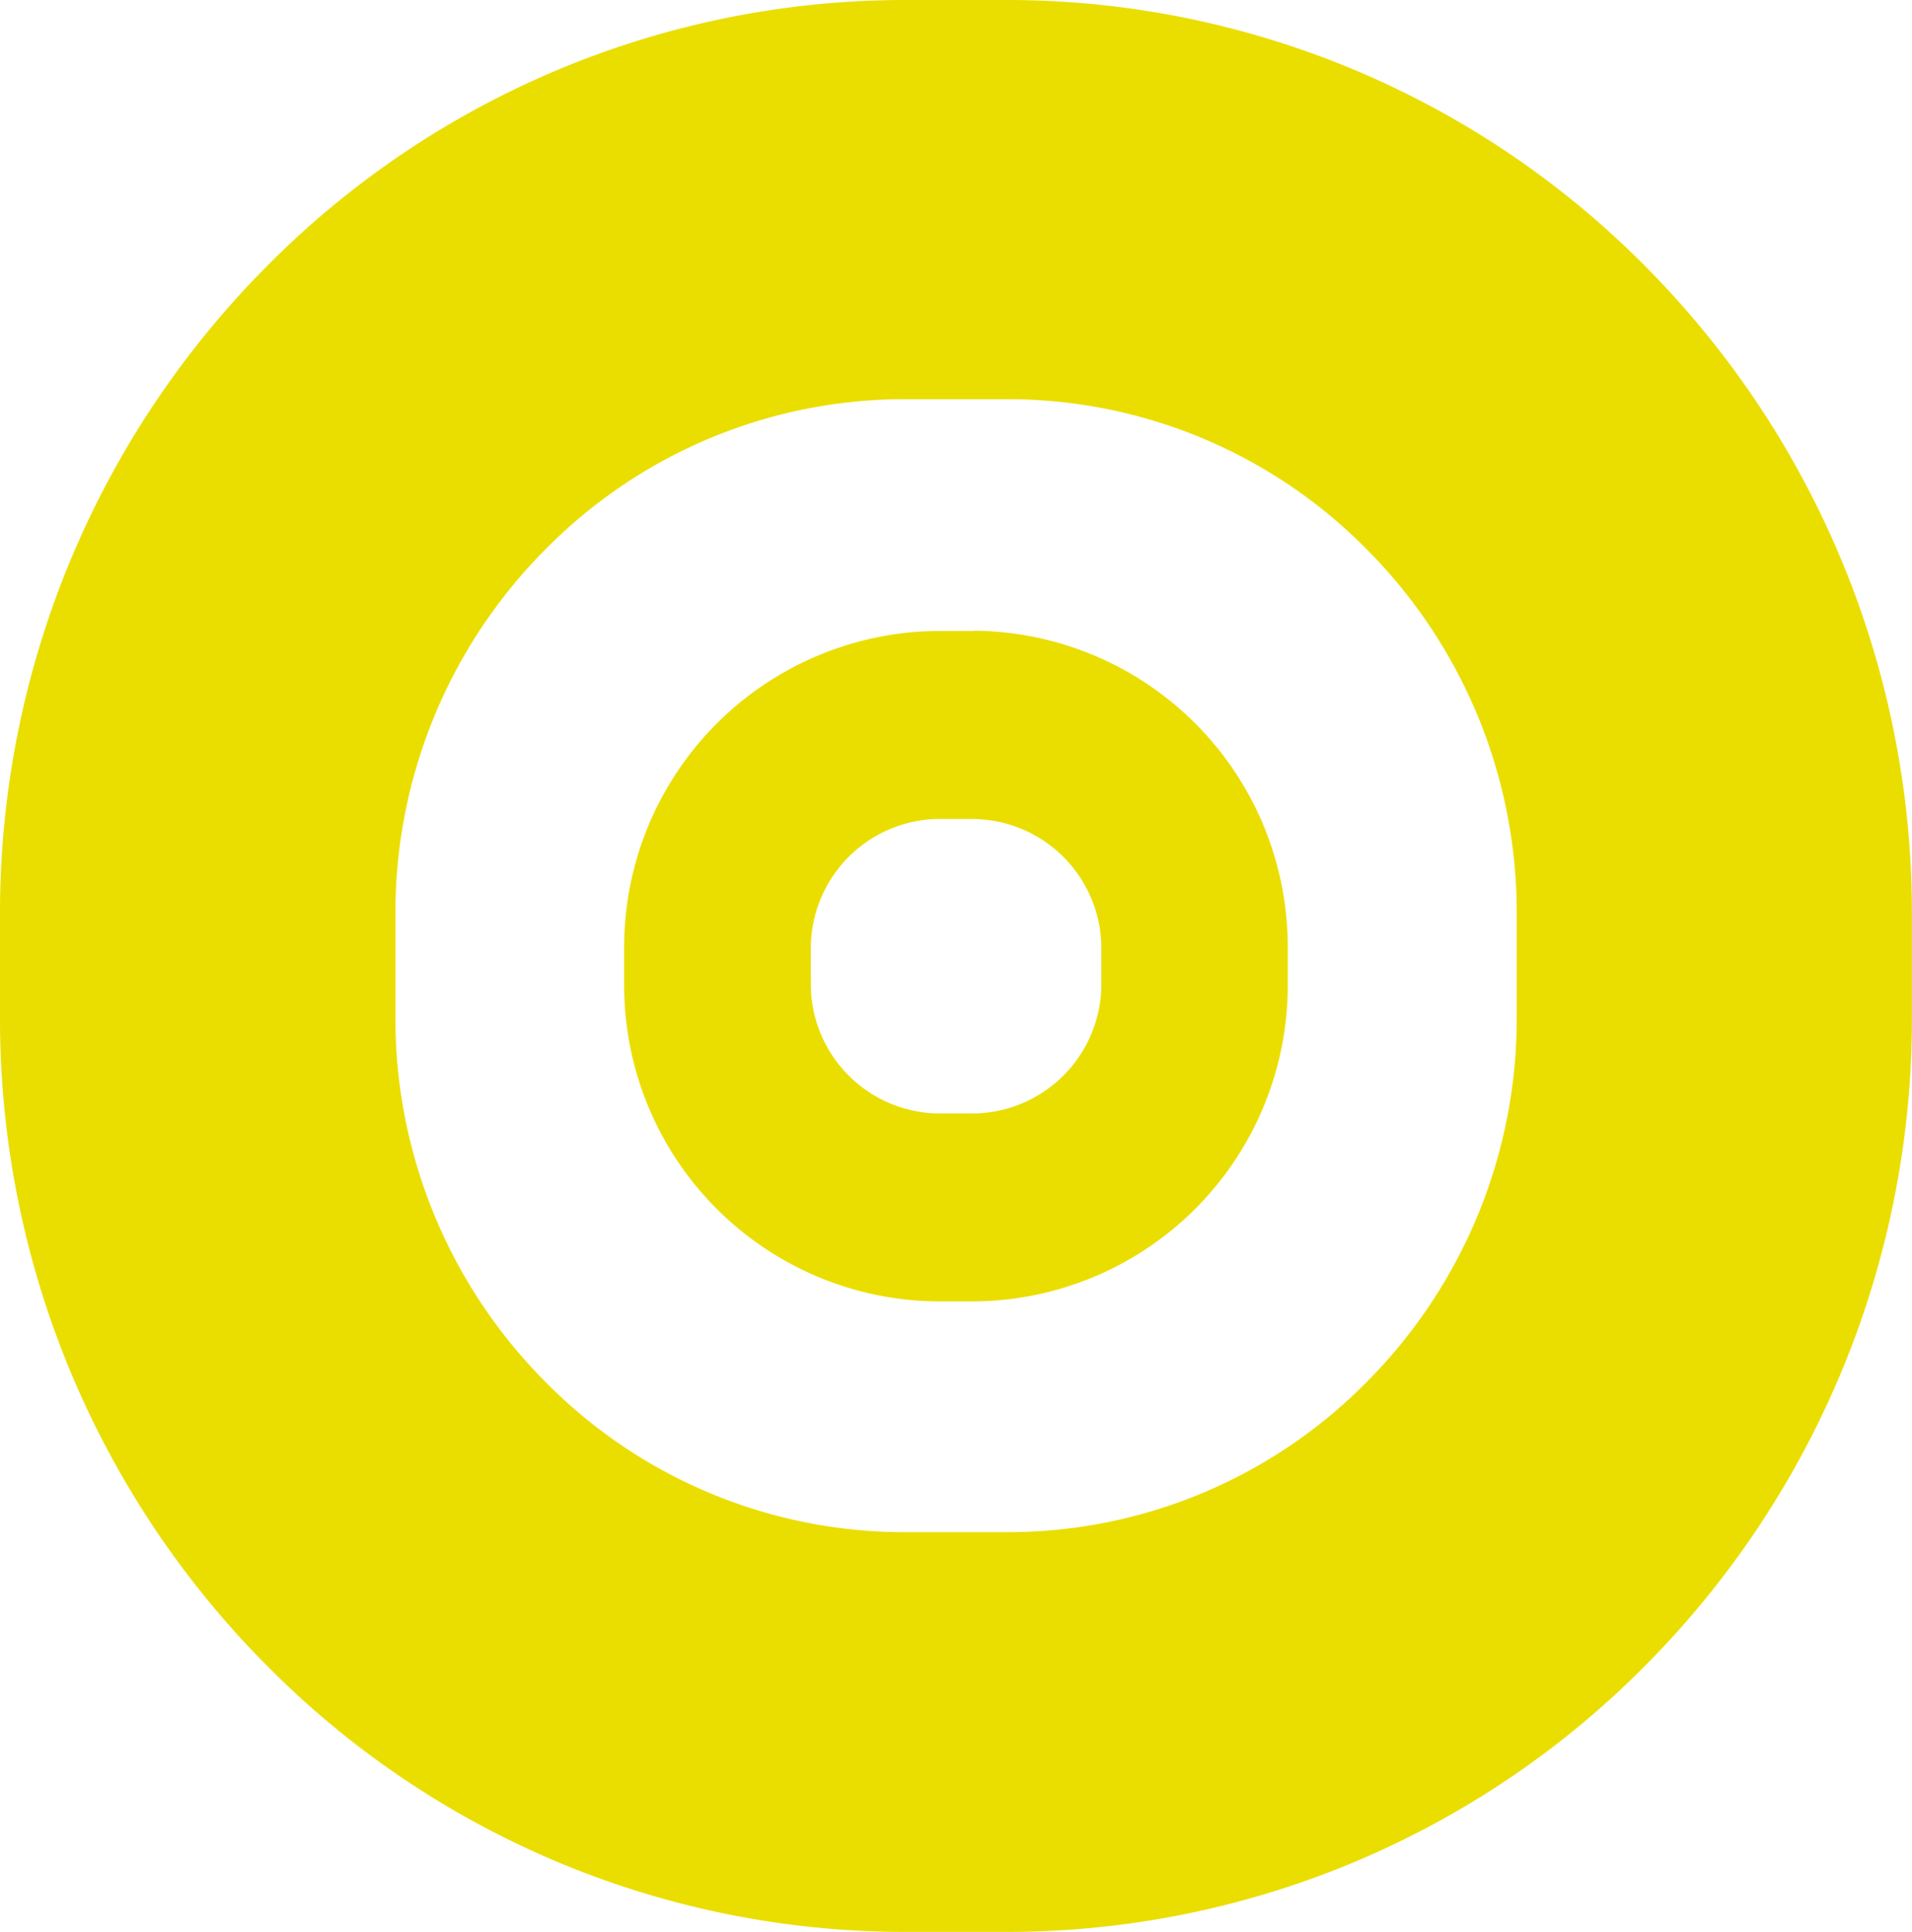
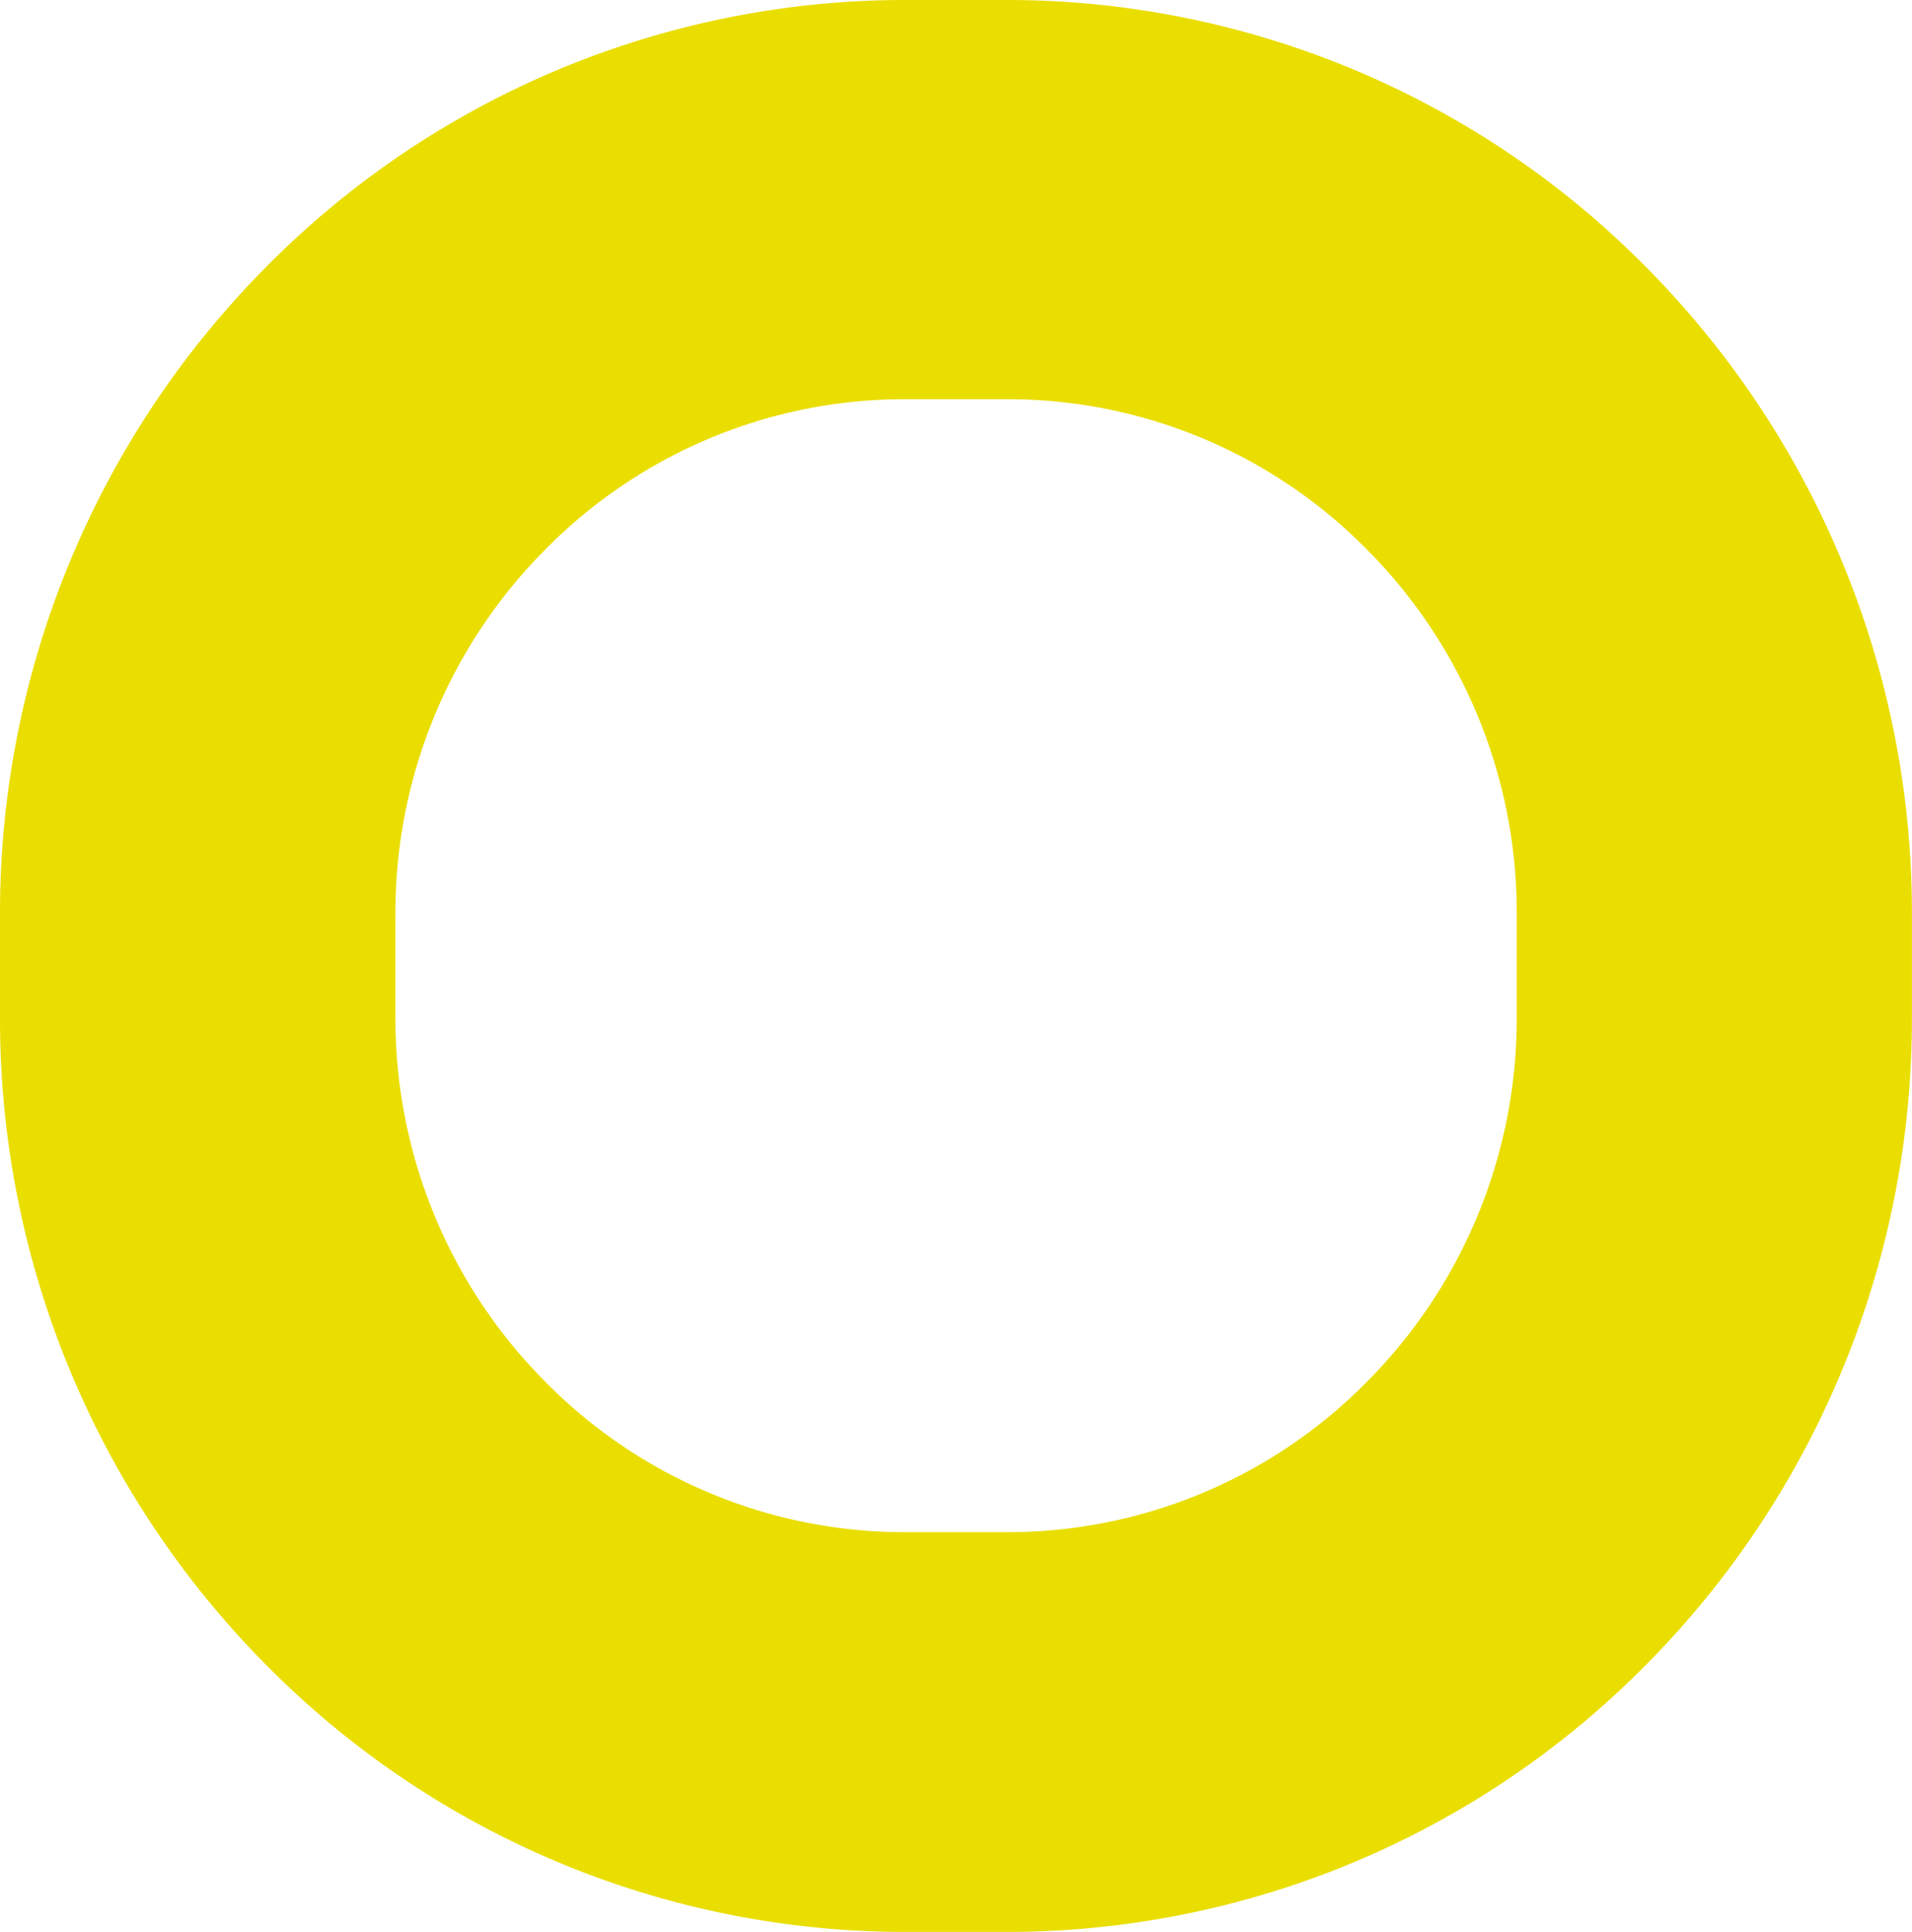
<svg xmlns="http://www.w3.org/2000/svg" id="Colours_Size" data-name="Colours / Size" viewBox="0 0 239.49 241.97">
  <defs>
    <style>
      .cls-1 {
        fill: #eade00;
      }
    </style>
  </defs>
  <title>circle-yellow</title>
-   <path class="cls-1" d="M1172.07,1910.73a39.6,39.6,0,0,1,39.33,39.75V1955a39.58,39.58,0,0,1-39.34,39.73h-4.46a39.58,39.58,0,0,1-39.32-39.74v-4.49a39.59,39.59,0,0,1,39.32-39.74h4.46m0,23.54h-4.4a16.21,16.21,0,0,0-16,16.25V1955a16.2,16.2,0,0,0,16.06,16.19H1172a16.21,16.21,0,0,0,16.05-16.23v-4.43a16.22,16.22,0,0,0-16.05-16.22h0Z" transform="translate(-1050.1 -1831.73)" />
  <path class="cls-1" d="M1176.21,1831.73a112.47,112.47,0,0,1,80.17,33.55,114.81,114.81,0,0,1,33.2,81v12.86a114.82,114.82,0,0,1-33.2,81,112.46,112.46,0,0,1-80.17,33.56H1163.5a112.44,112.44,0,0,1-80.18-33.56,114.79,114.79,0,0,1-33.22-81v-12.86a114.78,114.78,0,0,1,33.22-81,112.46,112.46,0,0,1,80.18-33.55h12.72m0,50H1163.5a63.13,63.13,0,0,0-45.16,18.89,64.43,64.43,0,0,0-18.71,45.63v12.86a64.44,64.44,0,0,0,18.71,45.62,63.12,63.12,0,0,0,45.16,18.9h12.72a63.13,63.13,0,0,0,45.16-18.9,64.46,64.46,0,0,0,18.7-45.62v-12.86a64.44,64.44,0,0,0-18.7-45.63,63.12,63.12,0,0,0-45.16-18.89h0Z" transform="translate(-1050.1 -1831.73)" />
</svg>